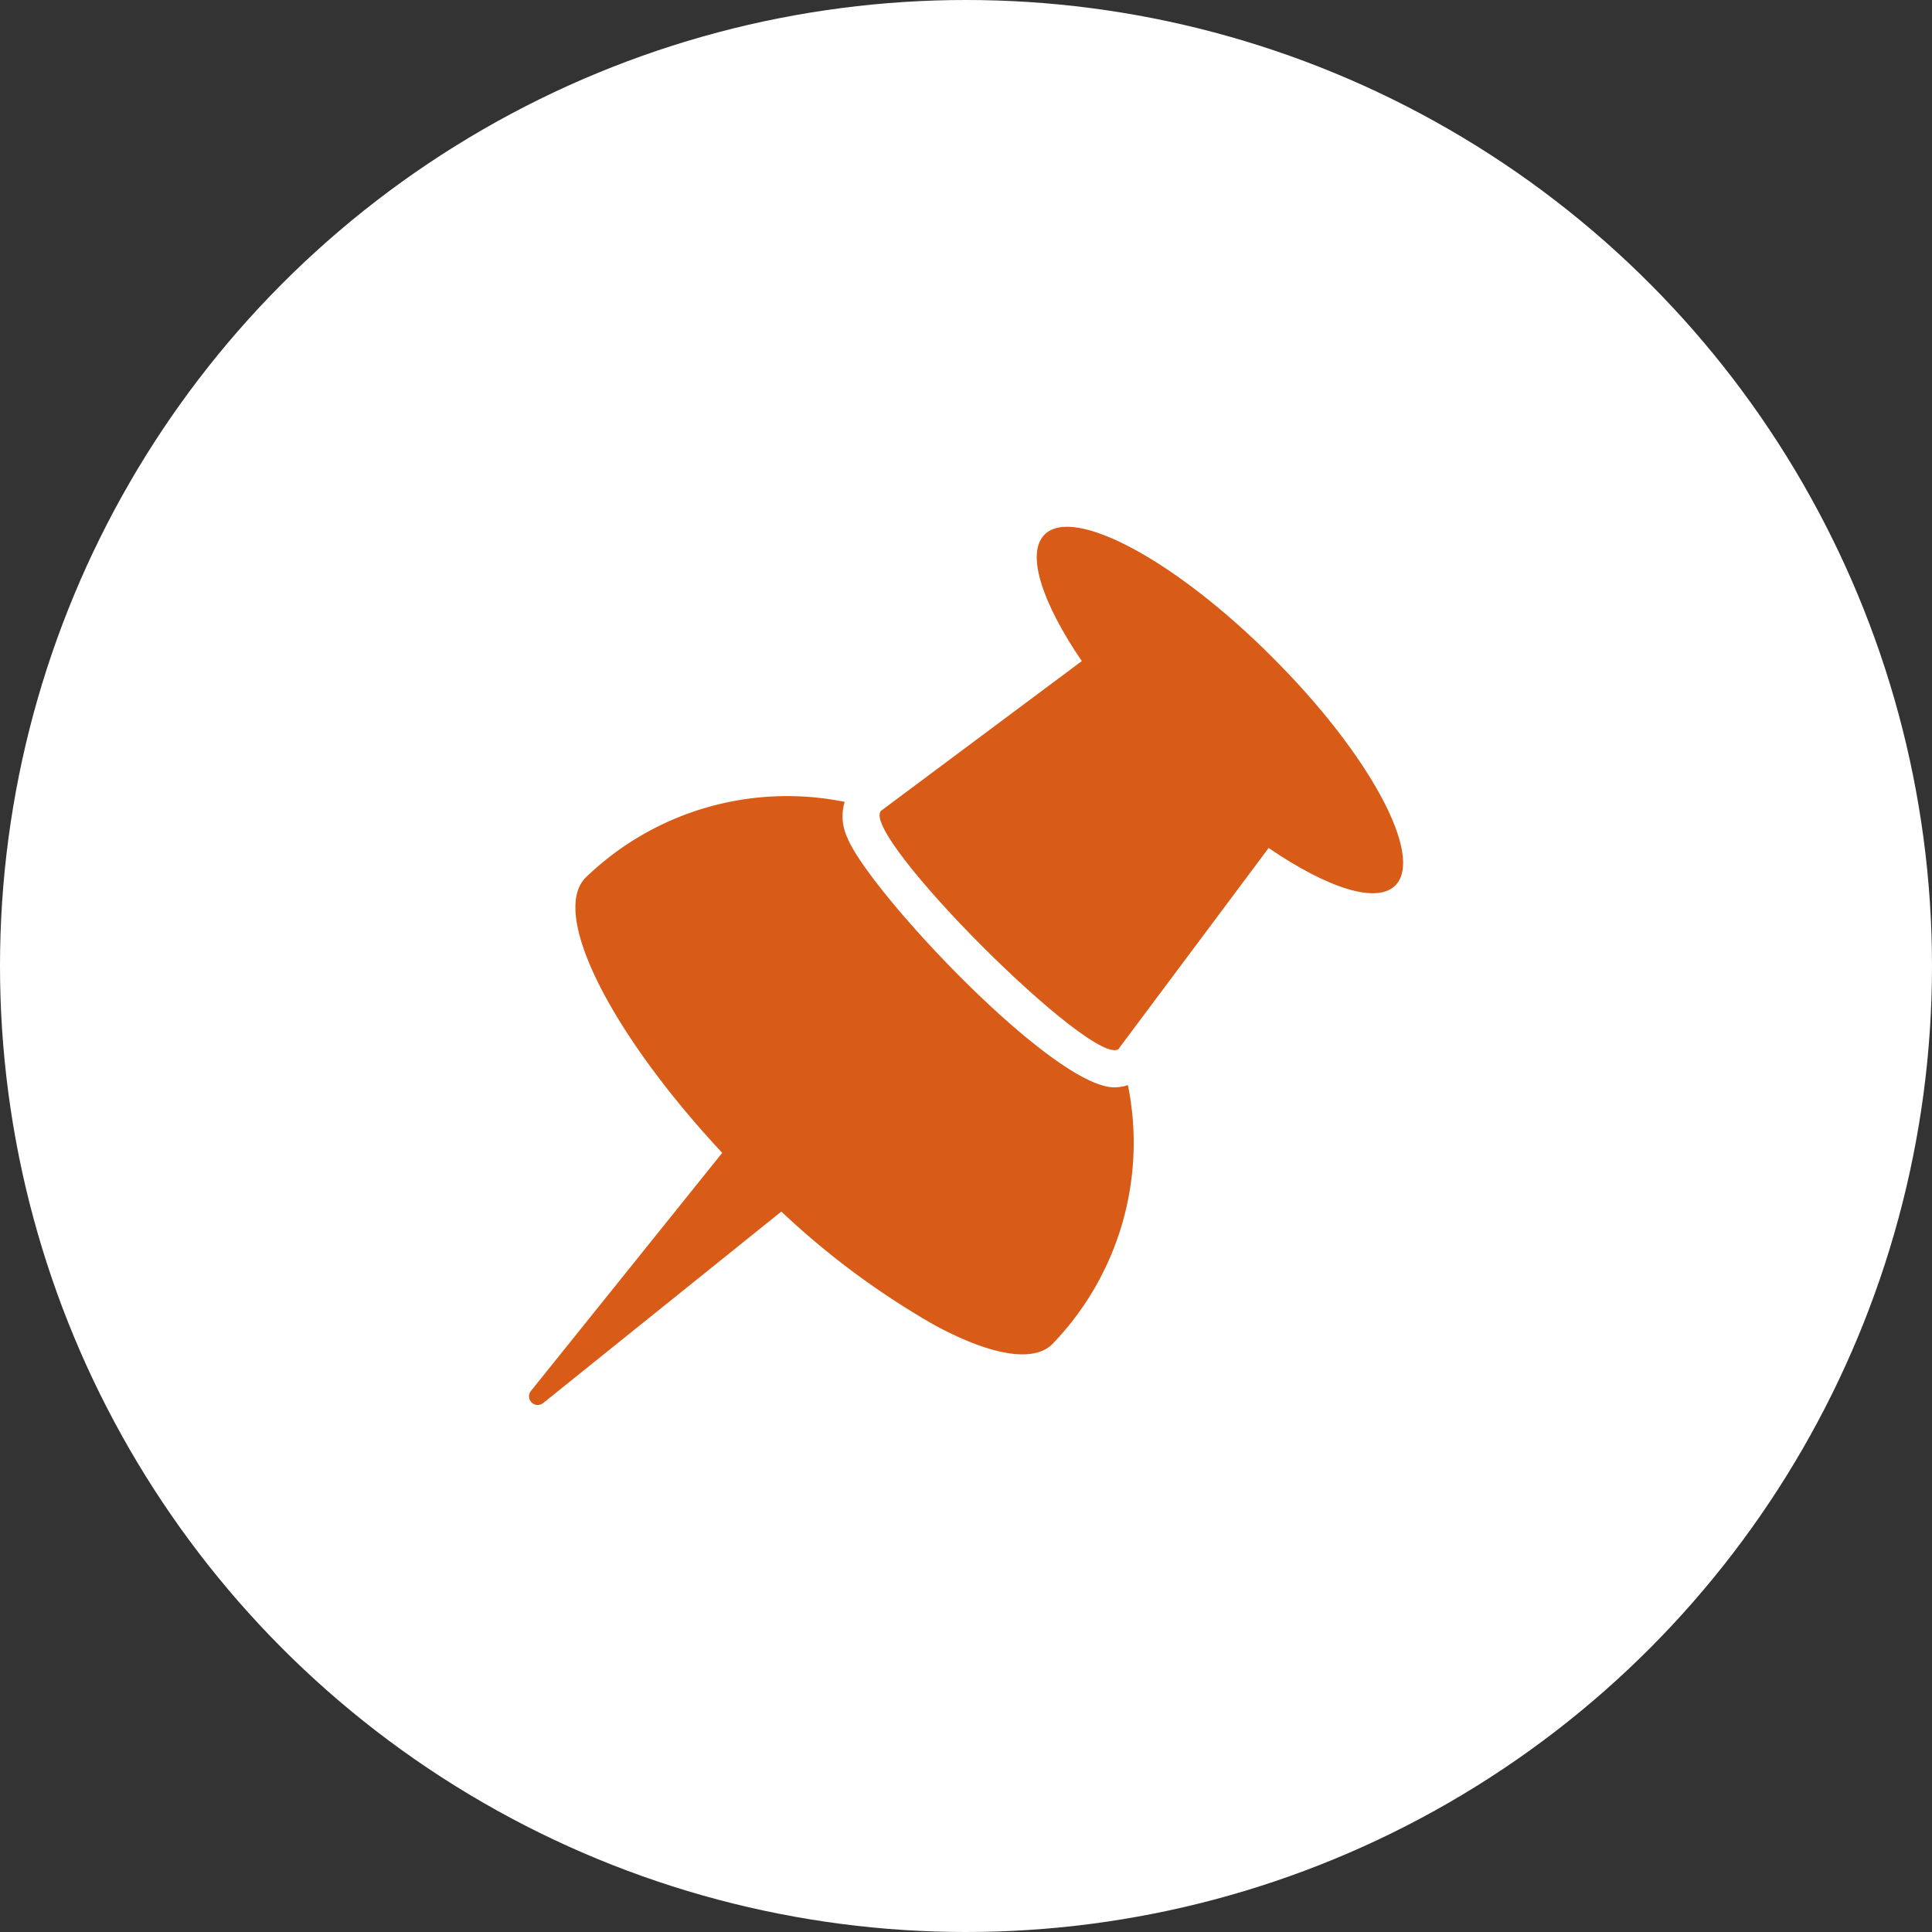
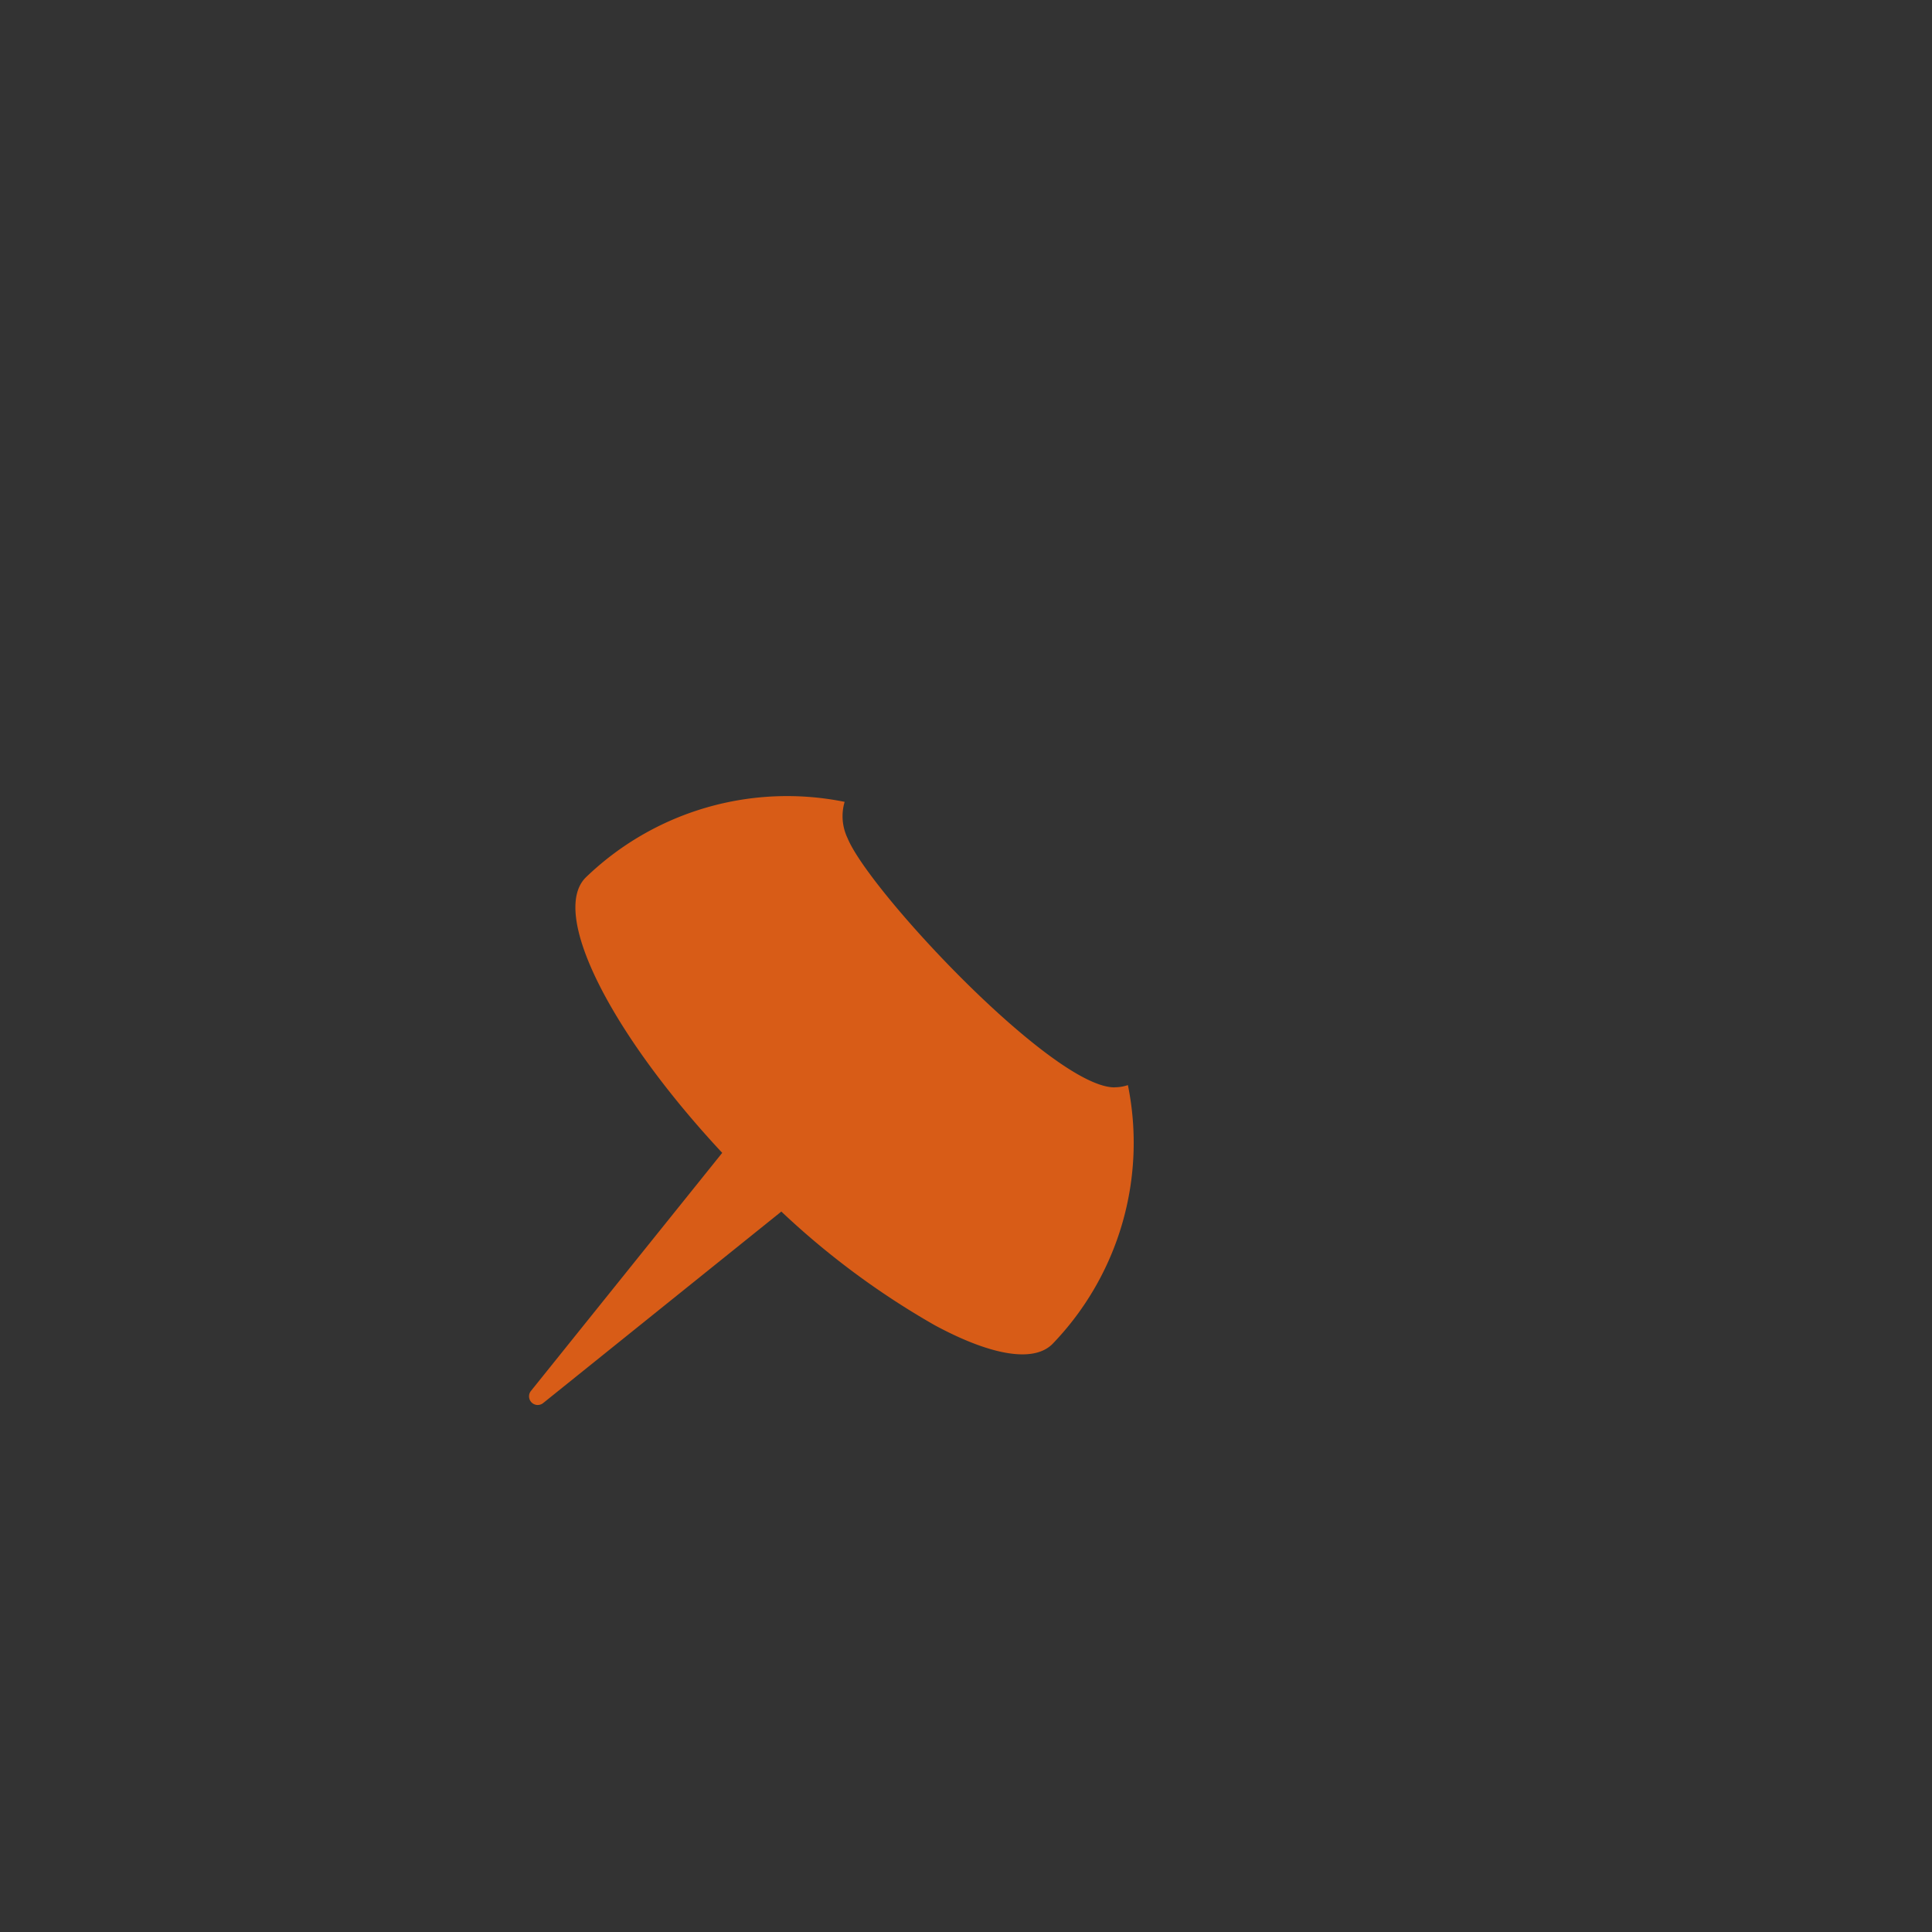
<svg xmlns="http://www.w3.org/2000/svg" width="50" height="50" viewBox="0 0 50 50">
  <rect x="0" y="0" width="50" height="50" fill="#333333" stroke="none" />
  <g id="Group_13849" data-name="Group 13849" transform="translate(-260 -917)">
    <g id="Group_13848" data-name="Group 13848" transform="translate(-279 267.268)">
-       <circle id="Ellipse_91" data-name="Ellipse 91" cx="25" cy="25" r="25" transform="translate(539 649.732)" fill="#fff" />
-     </g>
+       </g>
    <g id="thumbtack" transform="translate(269.889 926.946)">
      <path id="Path_19272" data-name="Path 19272" d="M18.953,25.84c-1.594,0-6.344-5.074-6.907-6.449a1.311,1.311,0,0,1-.076-.94,7.5,7.5,0,0,0-6.7,1.957c-.93.926.638,4.023,3.532,7.127L3.849,33.7a.224.224,0,0,0,.314.314l6.169-4.96a20.738,20.738,0,0,0,3.967,2.94c1.422.768,2.549.988,3.05.487a7.5,7.5,0,0,0,1.952-6.7,1.067,1.067,0,0,1-.348.057Z" transform="translate(0 -7.645)" fill="#d85c17" />
-       <path id="Path_19273" data-name="Path 19273" d="M32.979,7.068c-2.506-2.511-5.15-3.933-5.9-3.179-.487.487-.067,1.761.964,3.274L22.85,11.035l0,0c-.6.592,5.566,6.754,6.157,6.157l0-.01L32.878,12c1.518,1.036,2.792,1.456,3.279.969.754-.754-.668-3.4-3.179-5.9Z" transform="translate(-9.935)" fill="#d85c17" />
    </g>
  </g>
</svg>